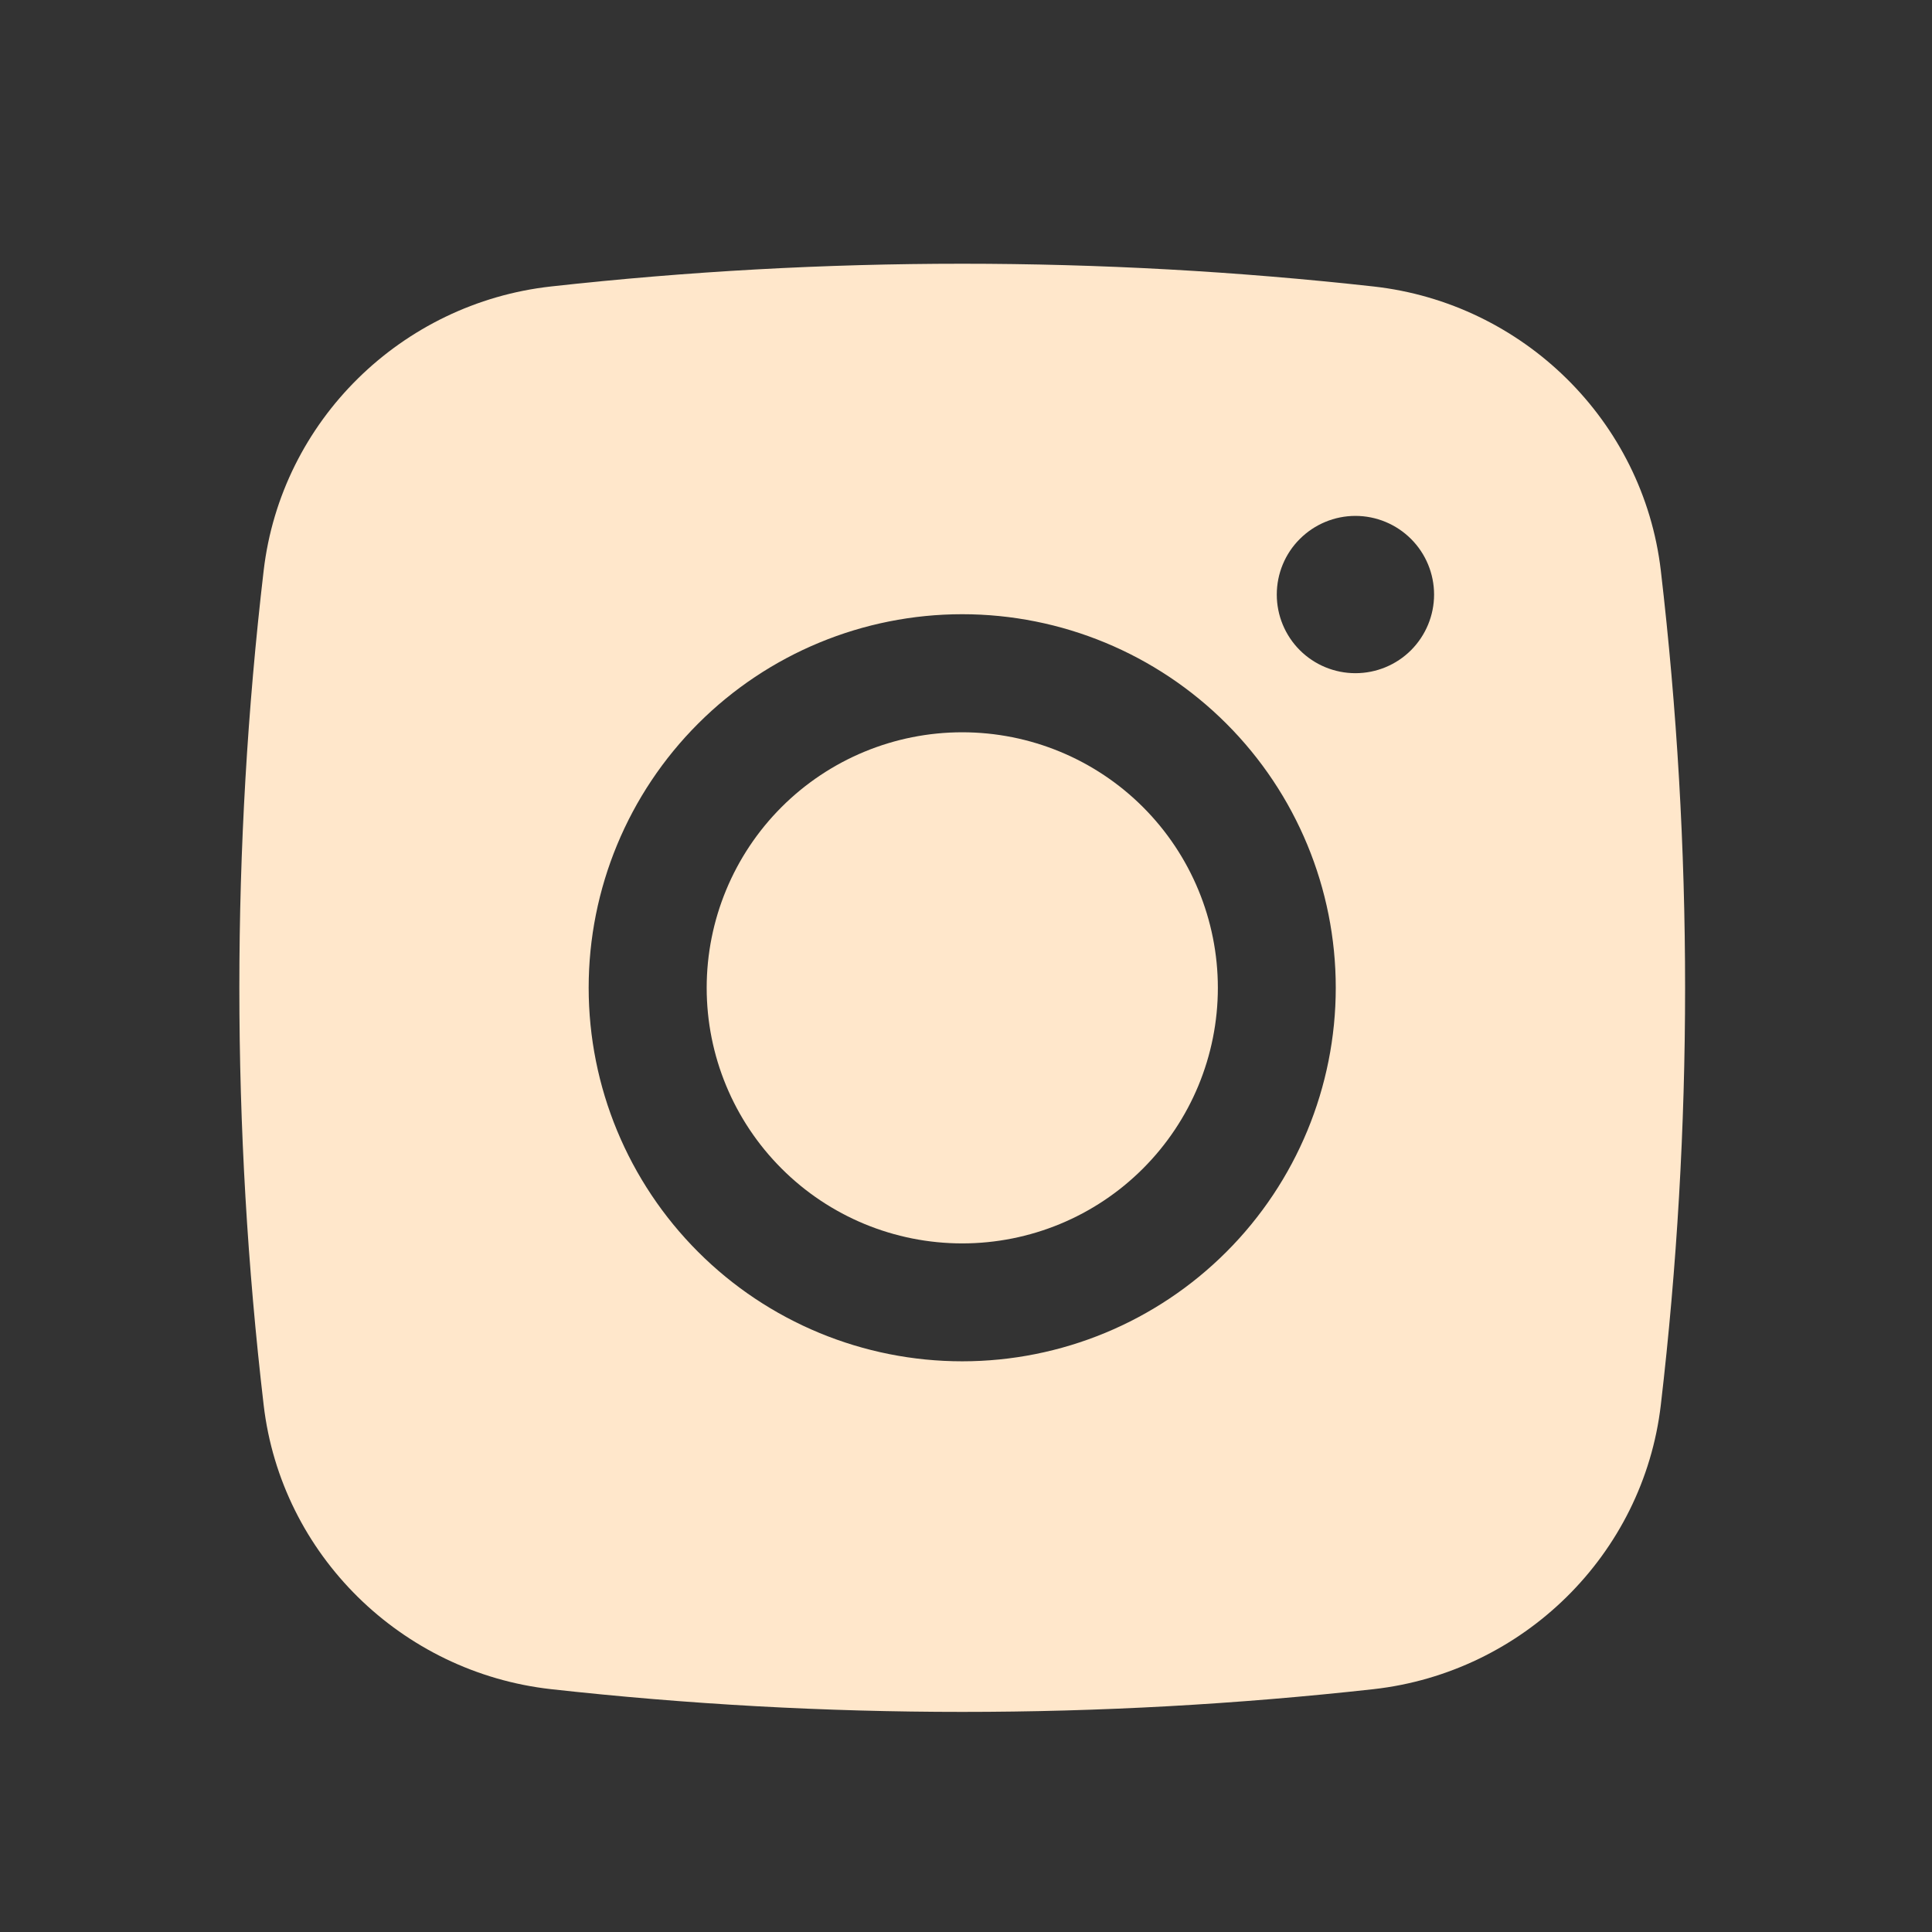
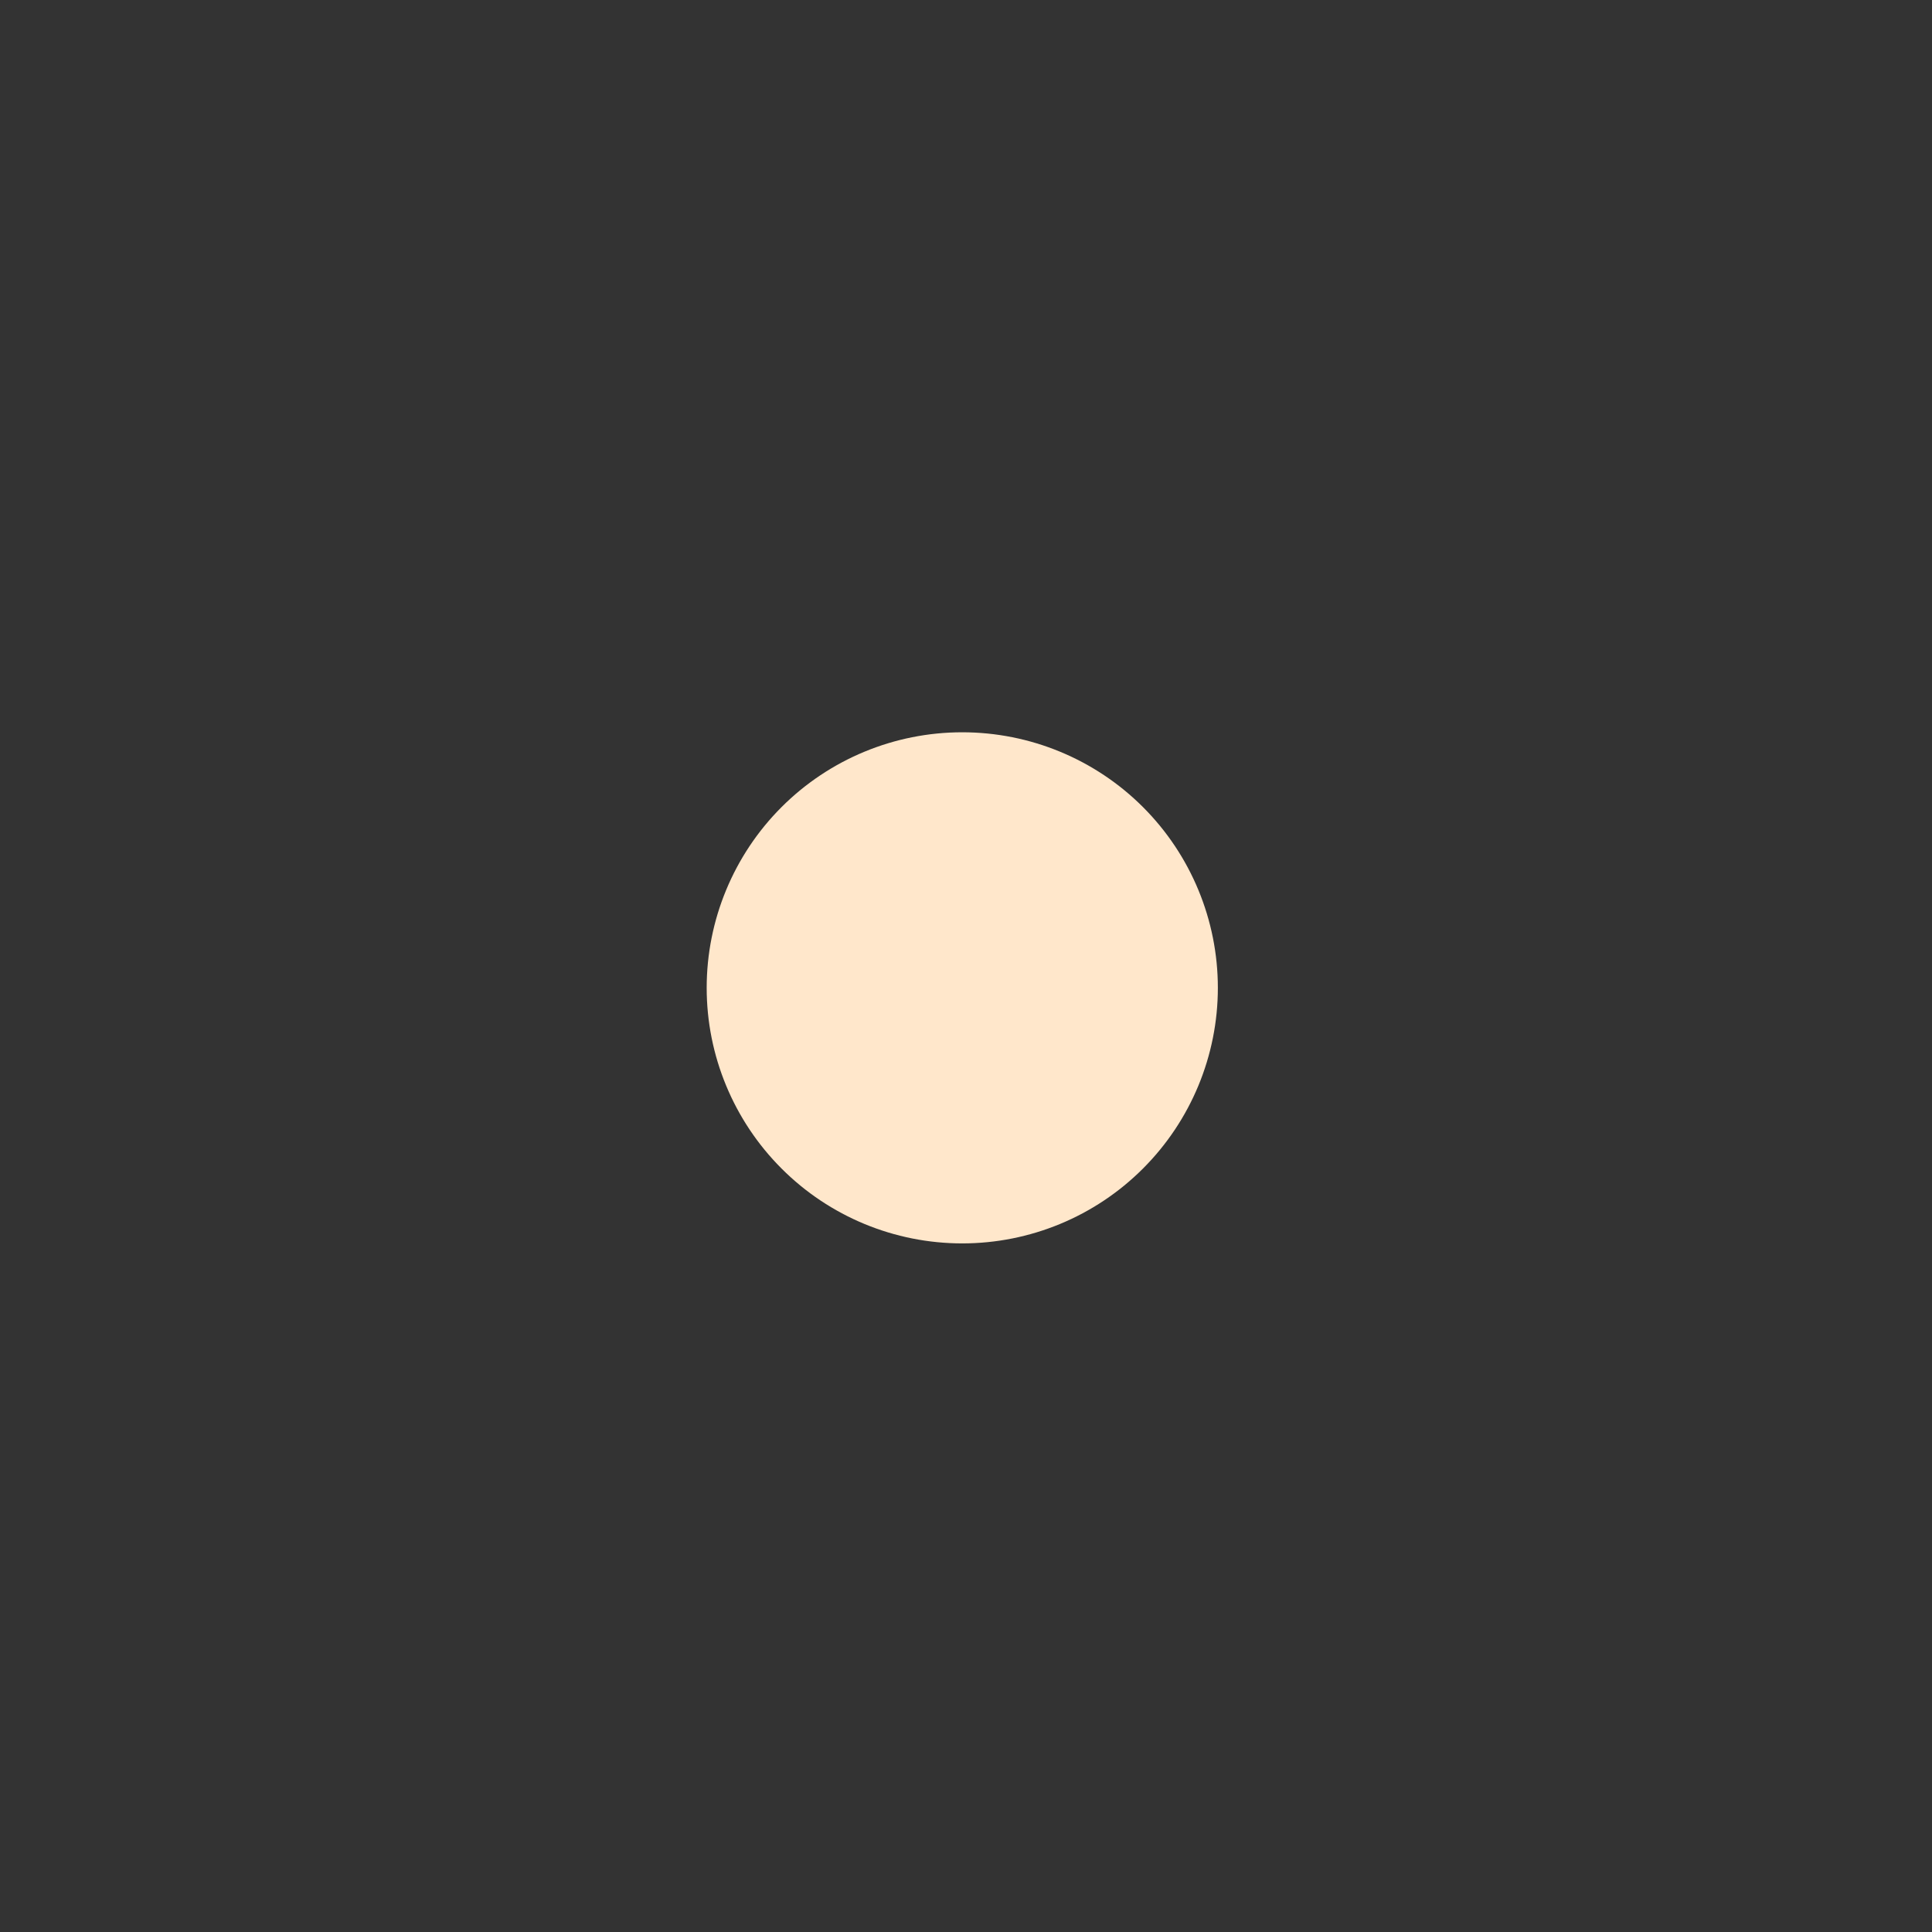
<svg xmlns="http://www.w3.org/2000/svg" width="36" height="36" viewBox="0 0 36 36" fill="none">
  <rect x="0" y="0" width="36" height="36" fill="#333333" stroke="none" />
  <path d="M17.93 13.645C16.667 13.645 15.456 14.146 14.563 15.039C13.67 15.932 13.168 17.144 13.168 18.407C13.168 19.67 13.67 20.881 14.563 21.774C15.456 22.668 16.667 23.169 17.93 23.169C19.193 23.169 20.405 22.668 21.298 21.774C22.191 20.881 22.693 19.67 22.693 18.407C22.693 17.144 22.191 15.932 21.298 15.039C20.405 14.146 19.193 13.645 17.93 13.645Z" fill="#FFE7CB" />
-   <path fill-rule="evenodd" clip-rule="evenodd" d="M10.266 5.338C15.36 4.773 20.5 4.773 25.593 5.338C28.376 5.648 30.62 7.839 30.947 10.632C31.55 15.797 31.55 21.014 30.947 26.179C30.62 28.972 28.376 31.163 25.595 31.475C20.501 32.04 15.36 32.04 10.266 31.475C7.483 31.163 5.24 28.972 4.913 26.181C4.309 21.015 4.309 15.797 4.913 10.632C5.24 7.839 7.483 5.648 10.266 5.338ZM25.256 9.613C24.868 9.613 24.495 9.768 24.22 10.043C23.945 10.317 23.791 10.69 23.791 11.079C23.791 11.467 23.945 11.84 24.22 12.115C24.495 12.39 24.868 12.544 25.256 12.544C25.645 12.544 26.018 12.39 26.293 12.115C26.567 11.84 26.722 11.467 26.722 11.079C26.722 10.69 26.567 10.317 26.293 10.043C26.018 9.768 25.645 9.613 25.256 9.613ZM10.969 18.405C10.969 16.559 11.703 14.789 13.008 13.484C14.313 12.178 16.084 11.445 17.93 11.445C19.776 11.445 21.546 12.178 22.852 13.484C24.157 14.789 24.89 16.559 24.89 18.405C24.89 20.252 24.157 22.022 22.852 23.327C21.546 24.633 19.776 25.366 17.93 25.366C16.084 25.366 14.313 24.633 13.008 23.327C11.703 22.022 10.969 20.252 10.969 18.405Z" fill="#FFE7CB" />
</svg>